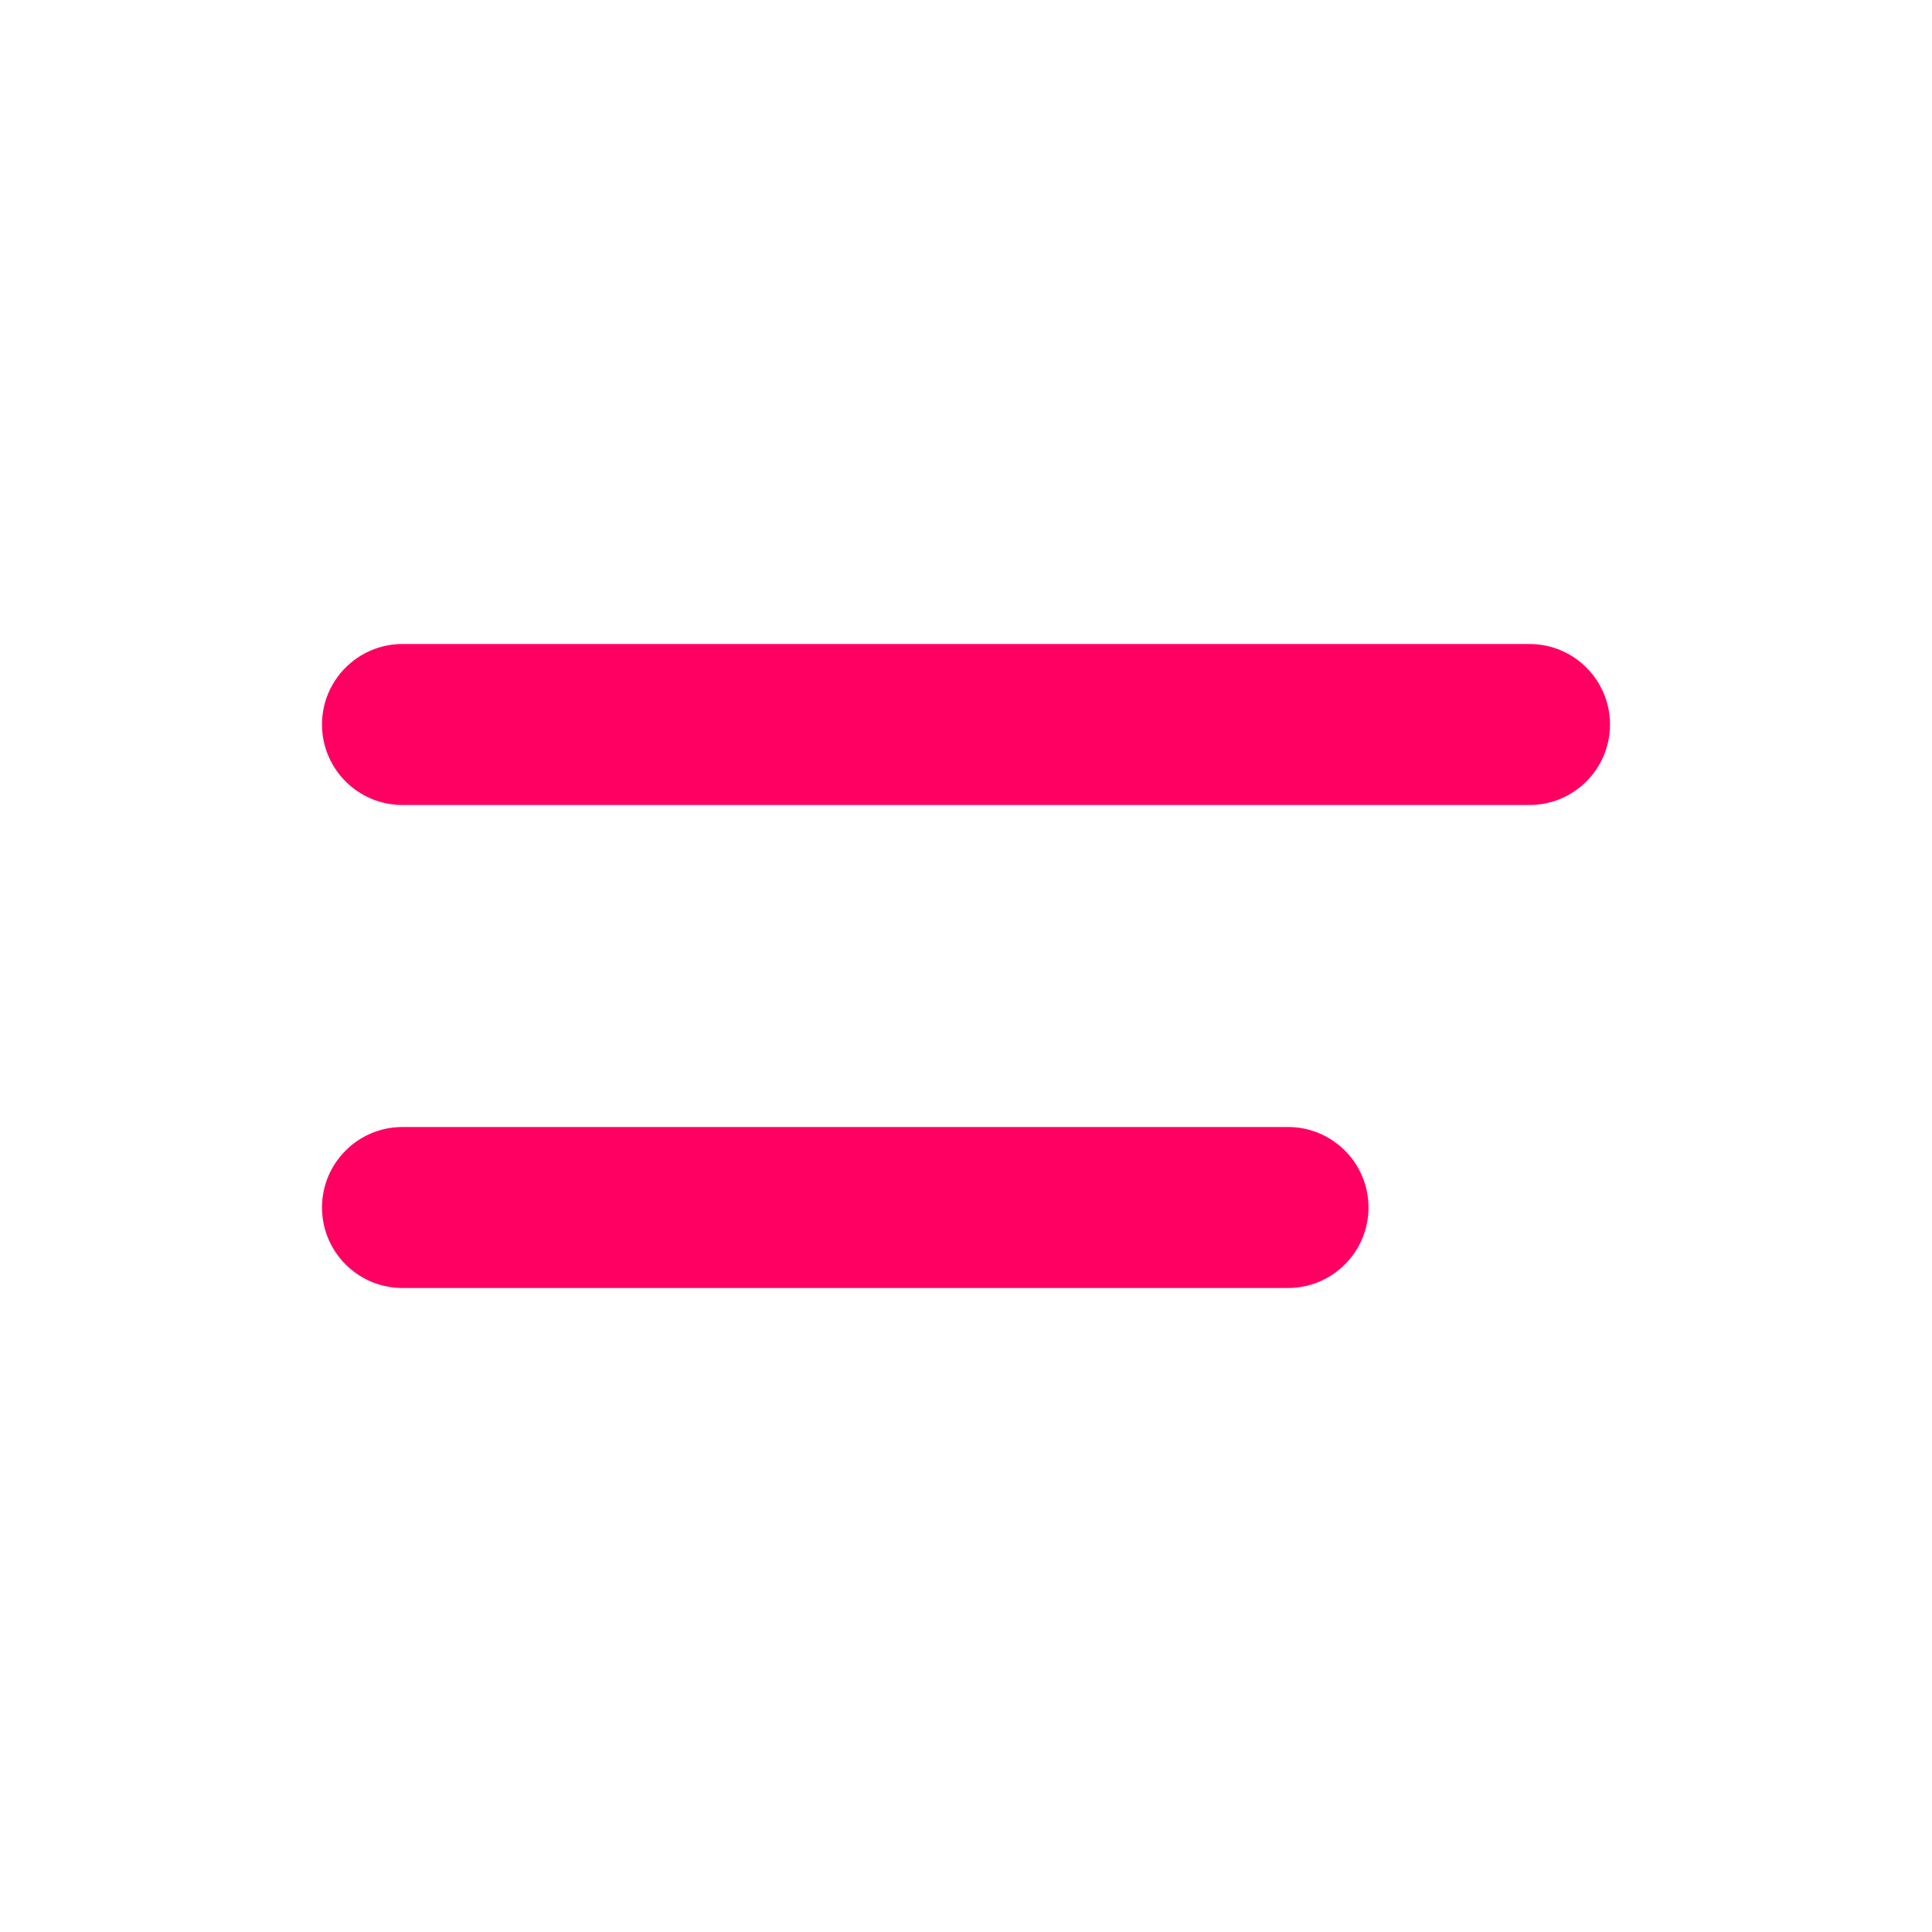
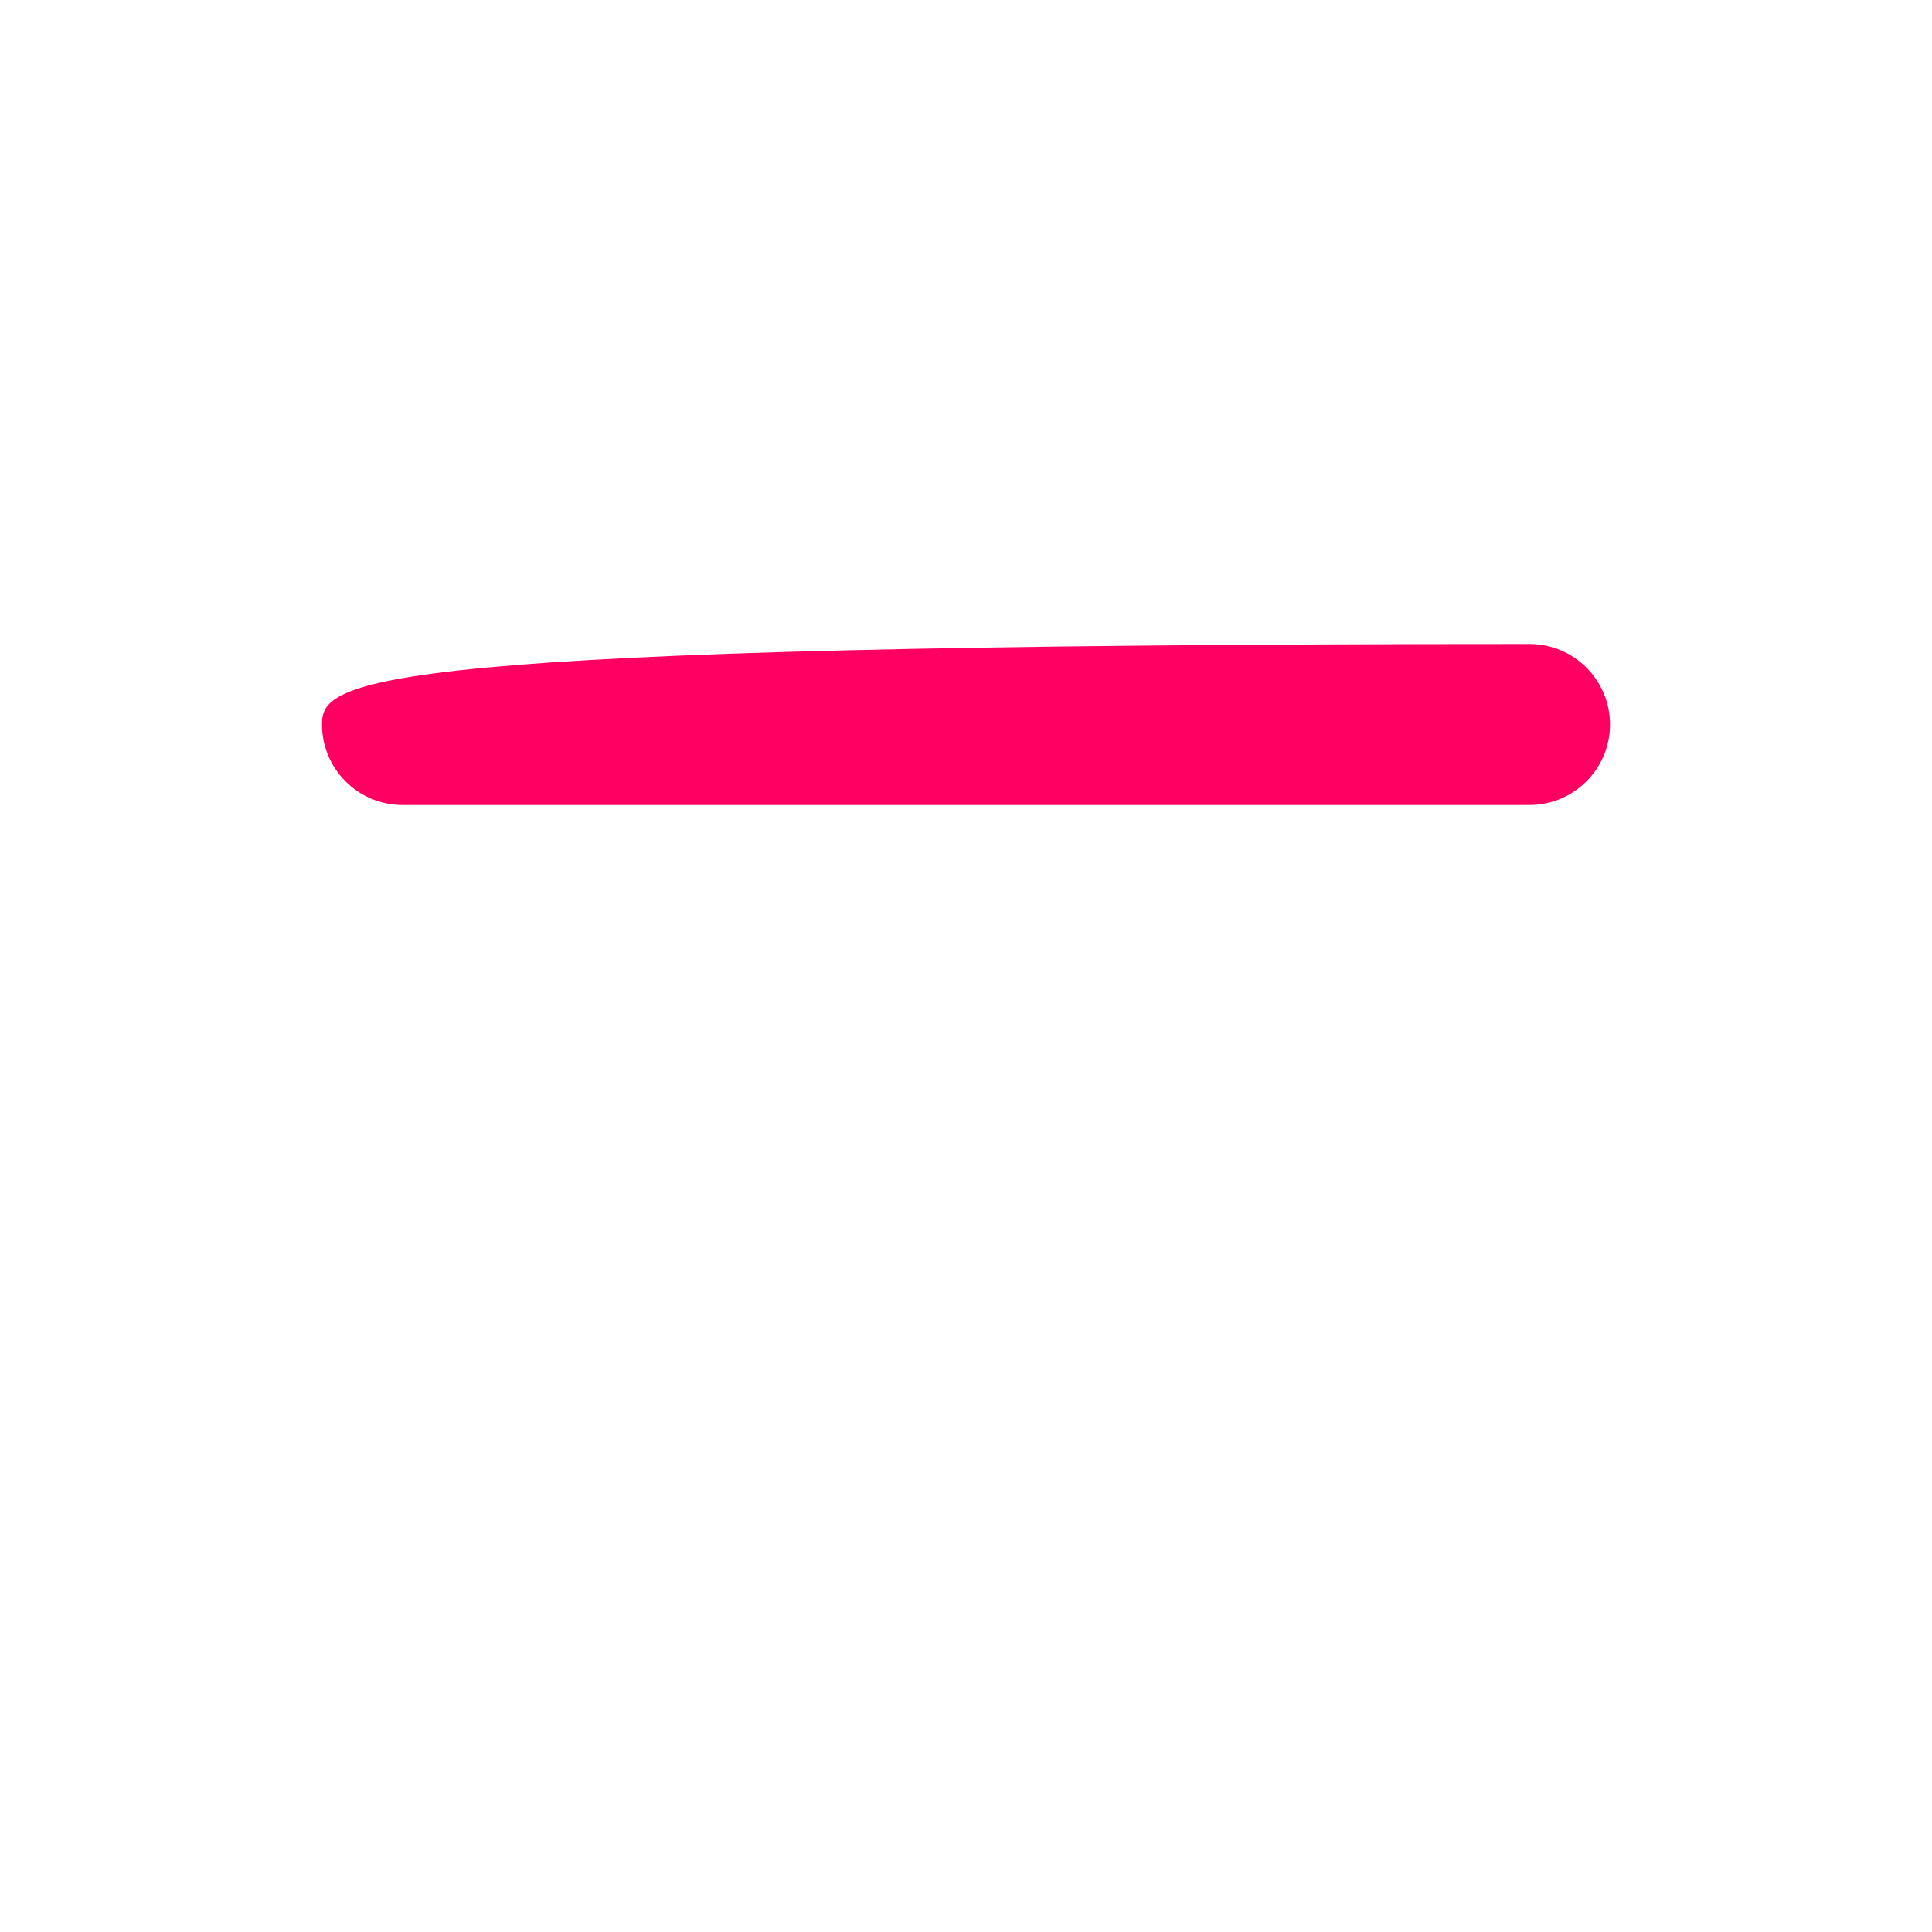
<svg xmlns="http://www.w3.org/2000/svg" width="24" height="24" viewBox="0 0 24 24" fill="none">
-   <path fill-rule="evenodd" clip-rule="evenodd" d="M17 15C17 14.448 16.552 14 16 14H5C4.448 14 4 14.448 4 15C4 15.552 4.448 16 5 16H16C16.552 16 17 15.552 17 15Z" fill="#FF0062" />
-   <path fill-rule="evenodd" clip-rule="evenodd" d="M20 9C20 8.448 19.552 8 19 8H5C4.448 8 4 8.448 4 9C4 9.552 4.448 10 5 10H19C19.552 10 20 9.552 20 9Z" fill="#FF0062" />
+   <path fill-rule="evenodd" clip-rule="evenodd" d="M20 9C20 8.448 19.552 8 19 8C4.448 8 4 8.448 4 9C4 9.552 4.448 10 5 10H19C19.552 10 20 9.552 20 9Z" fill="#FF0062" />
</svg>